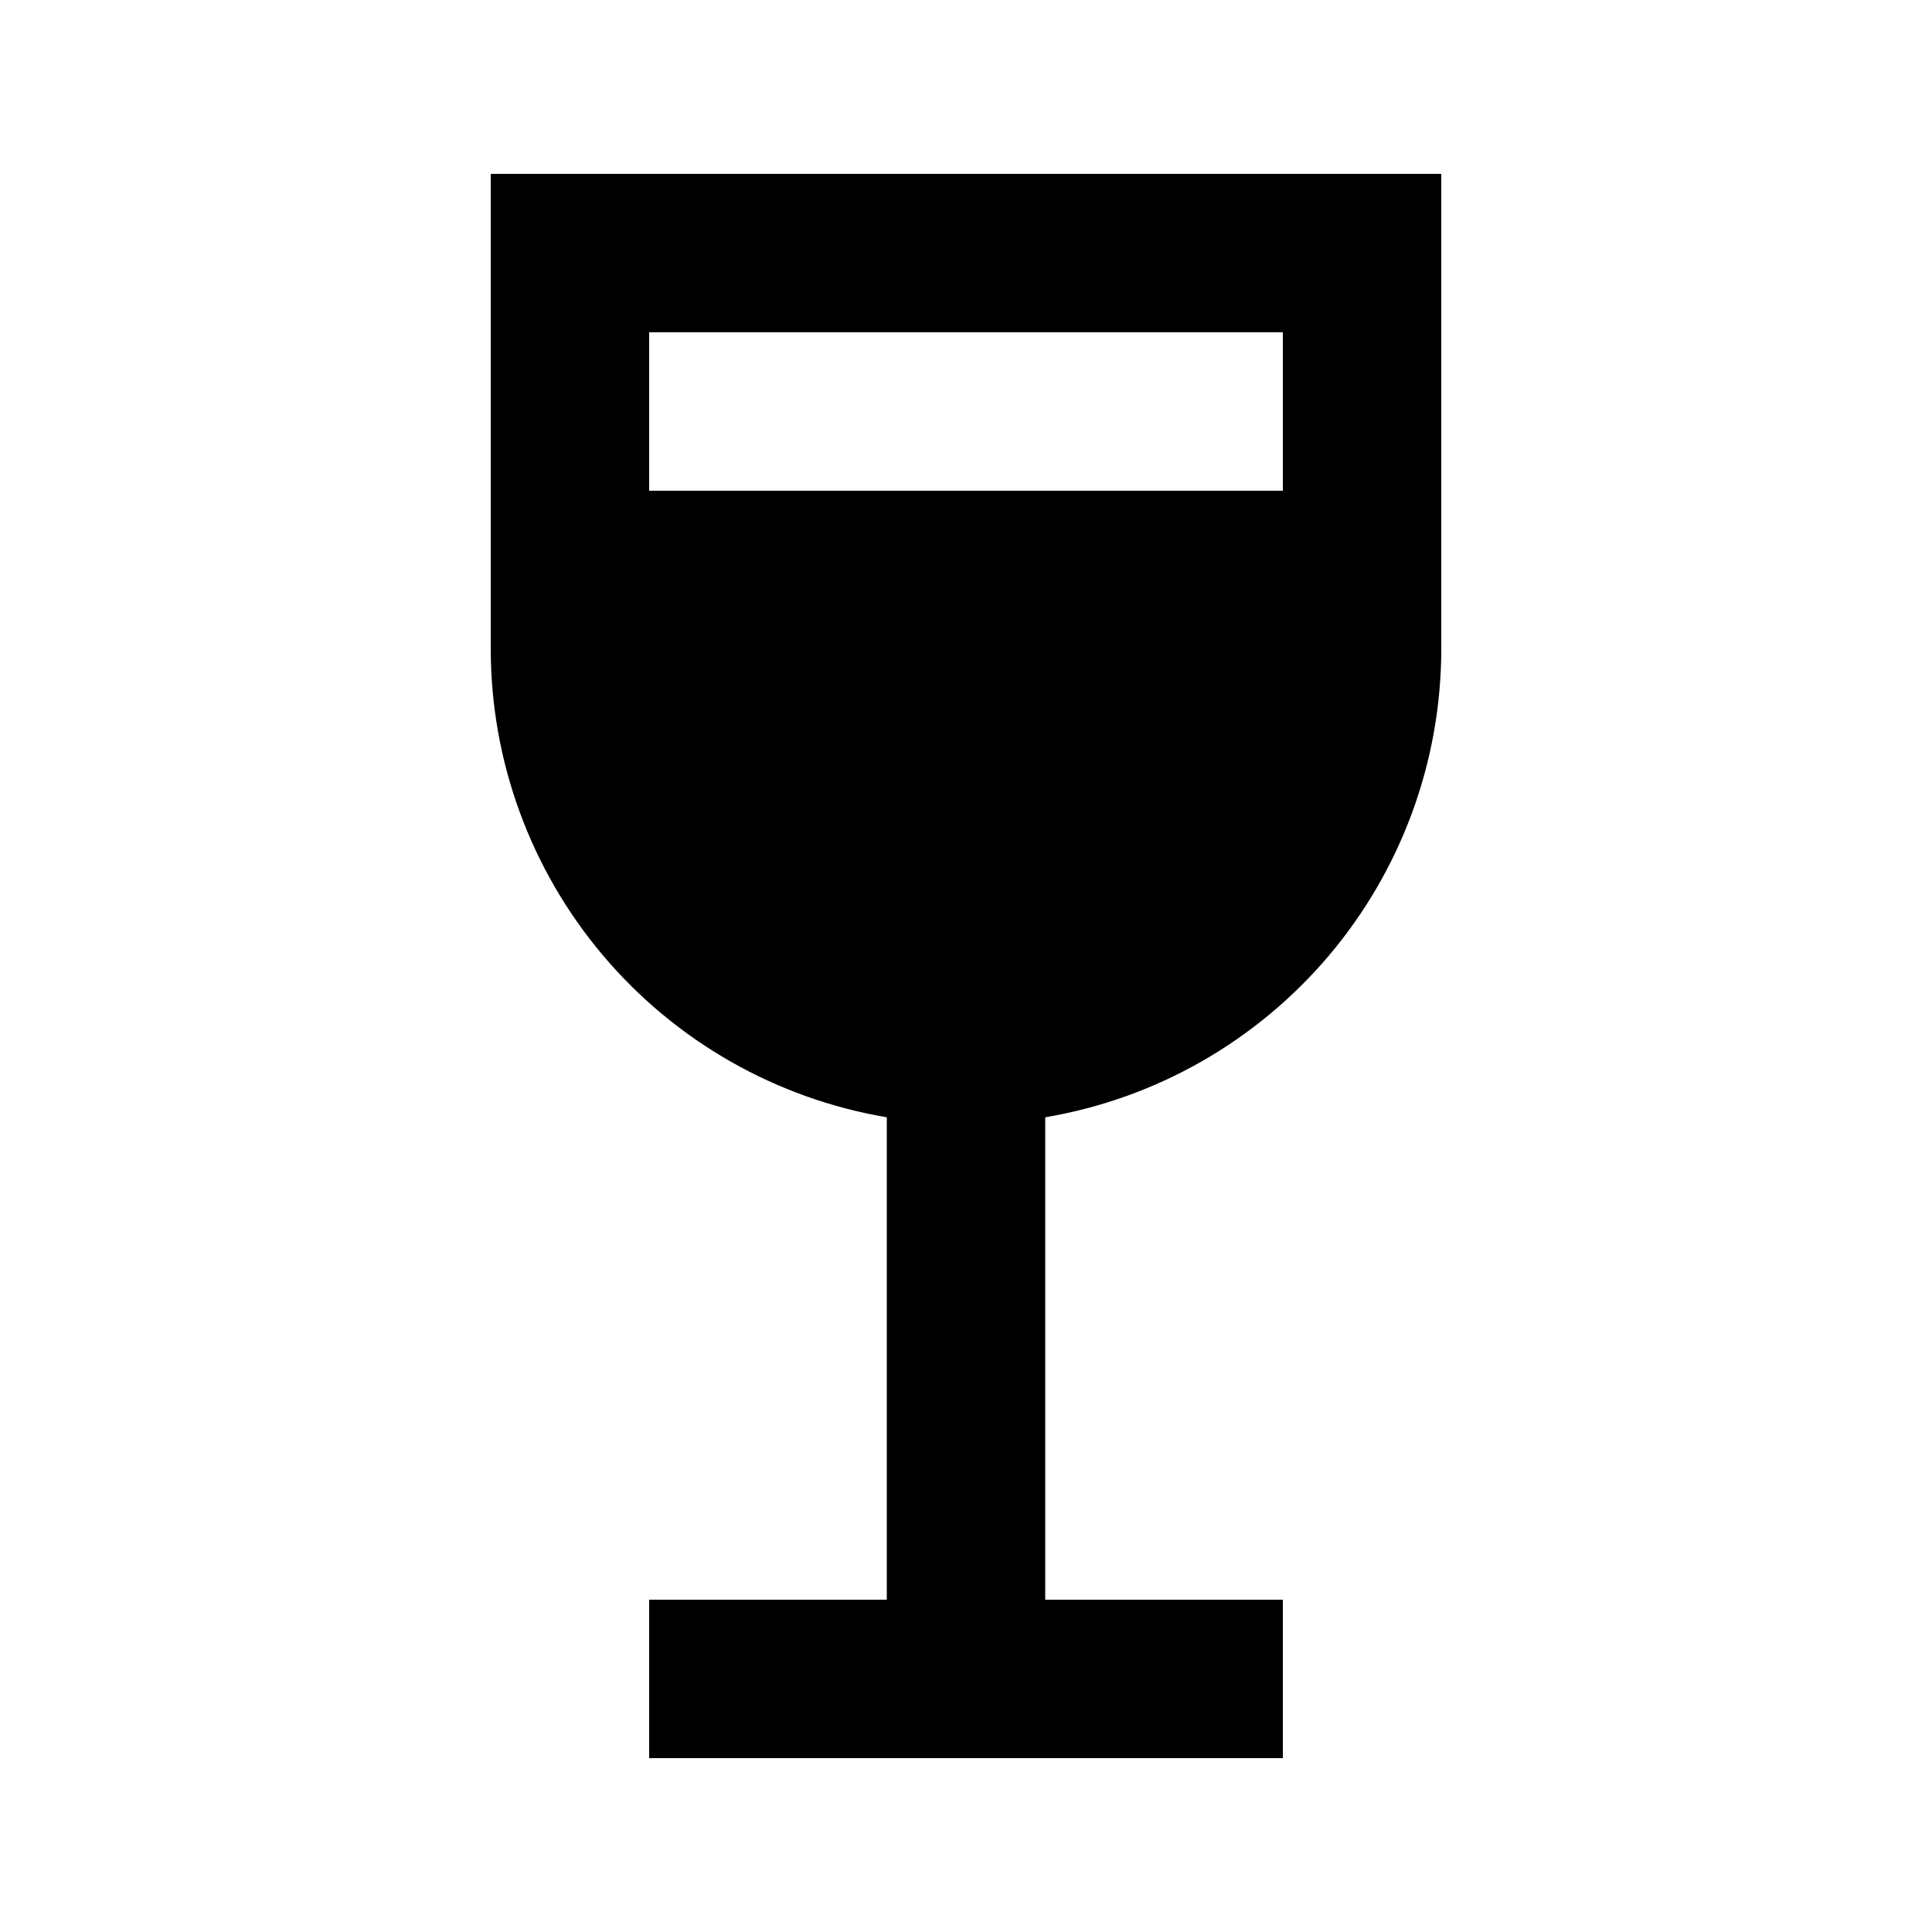
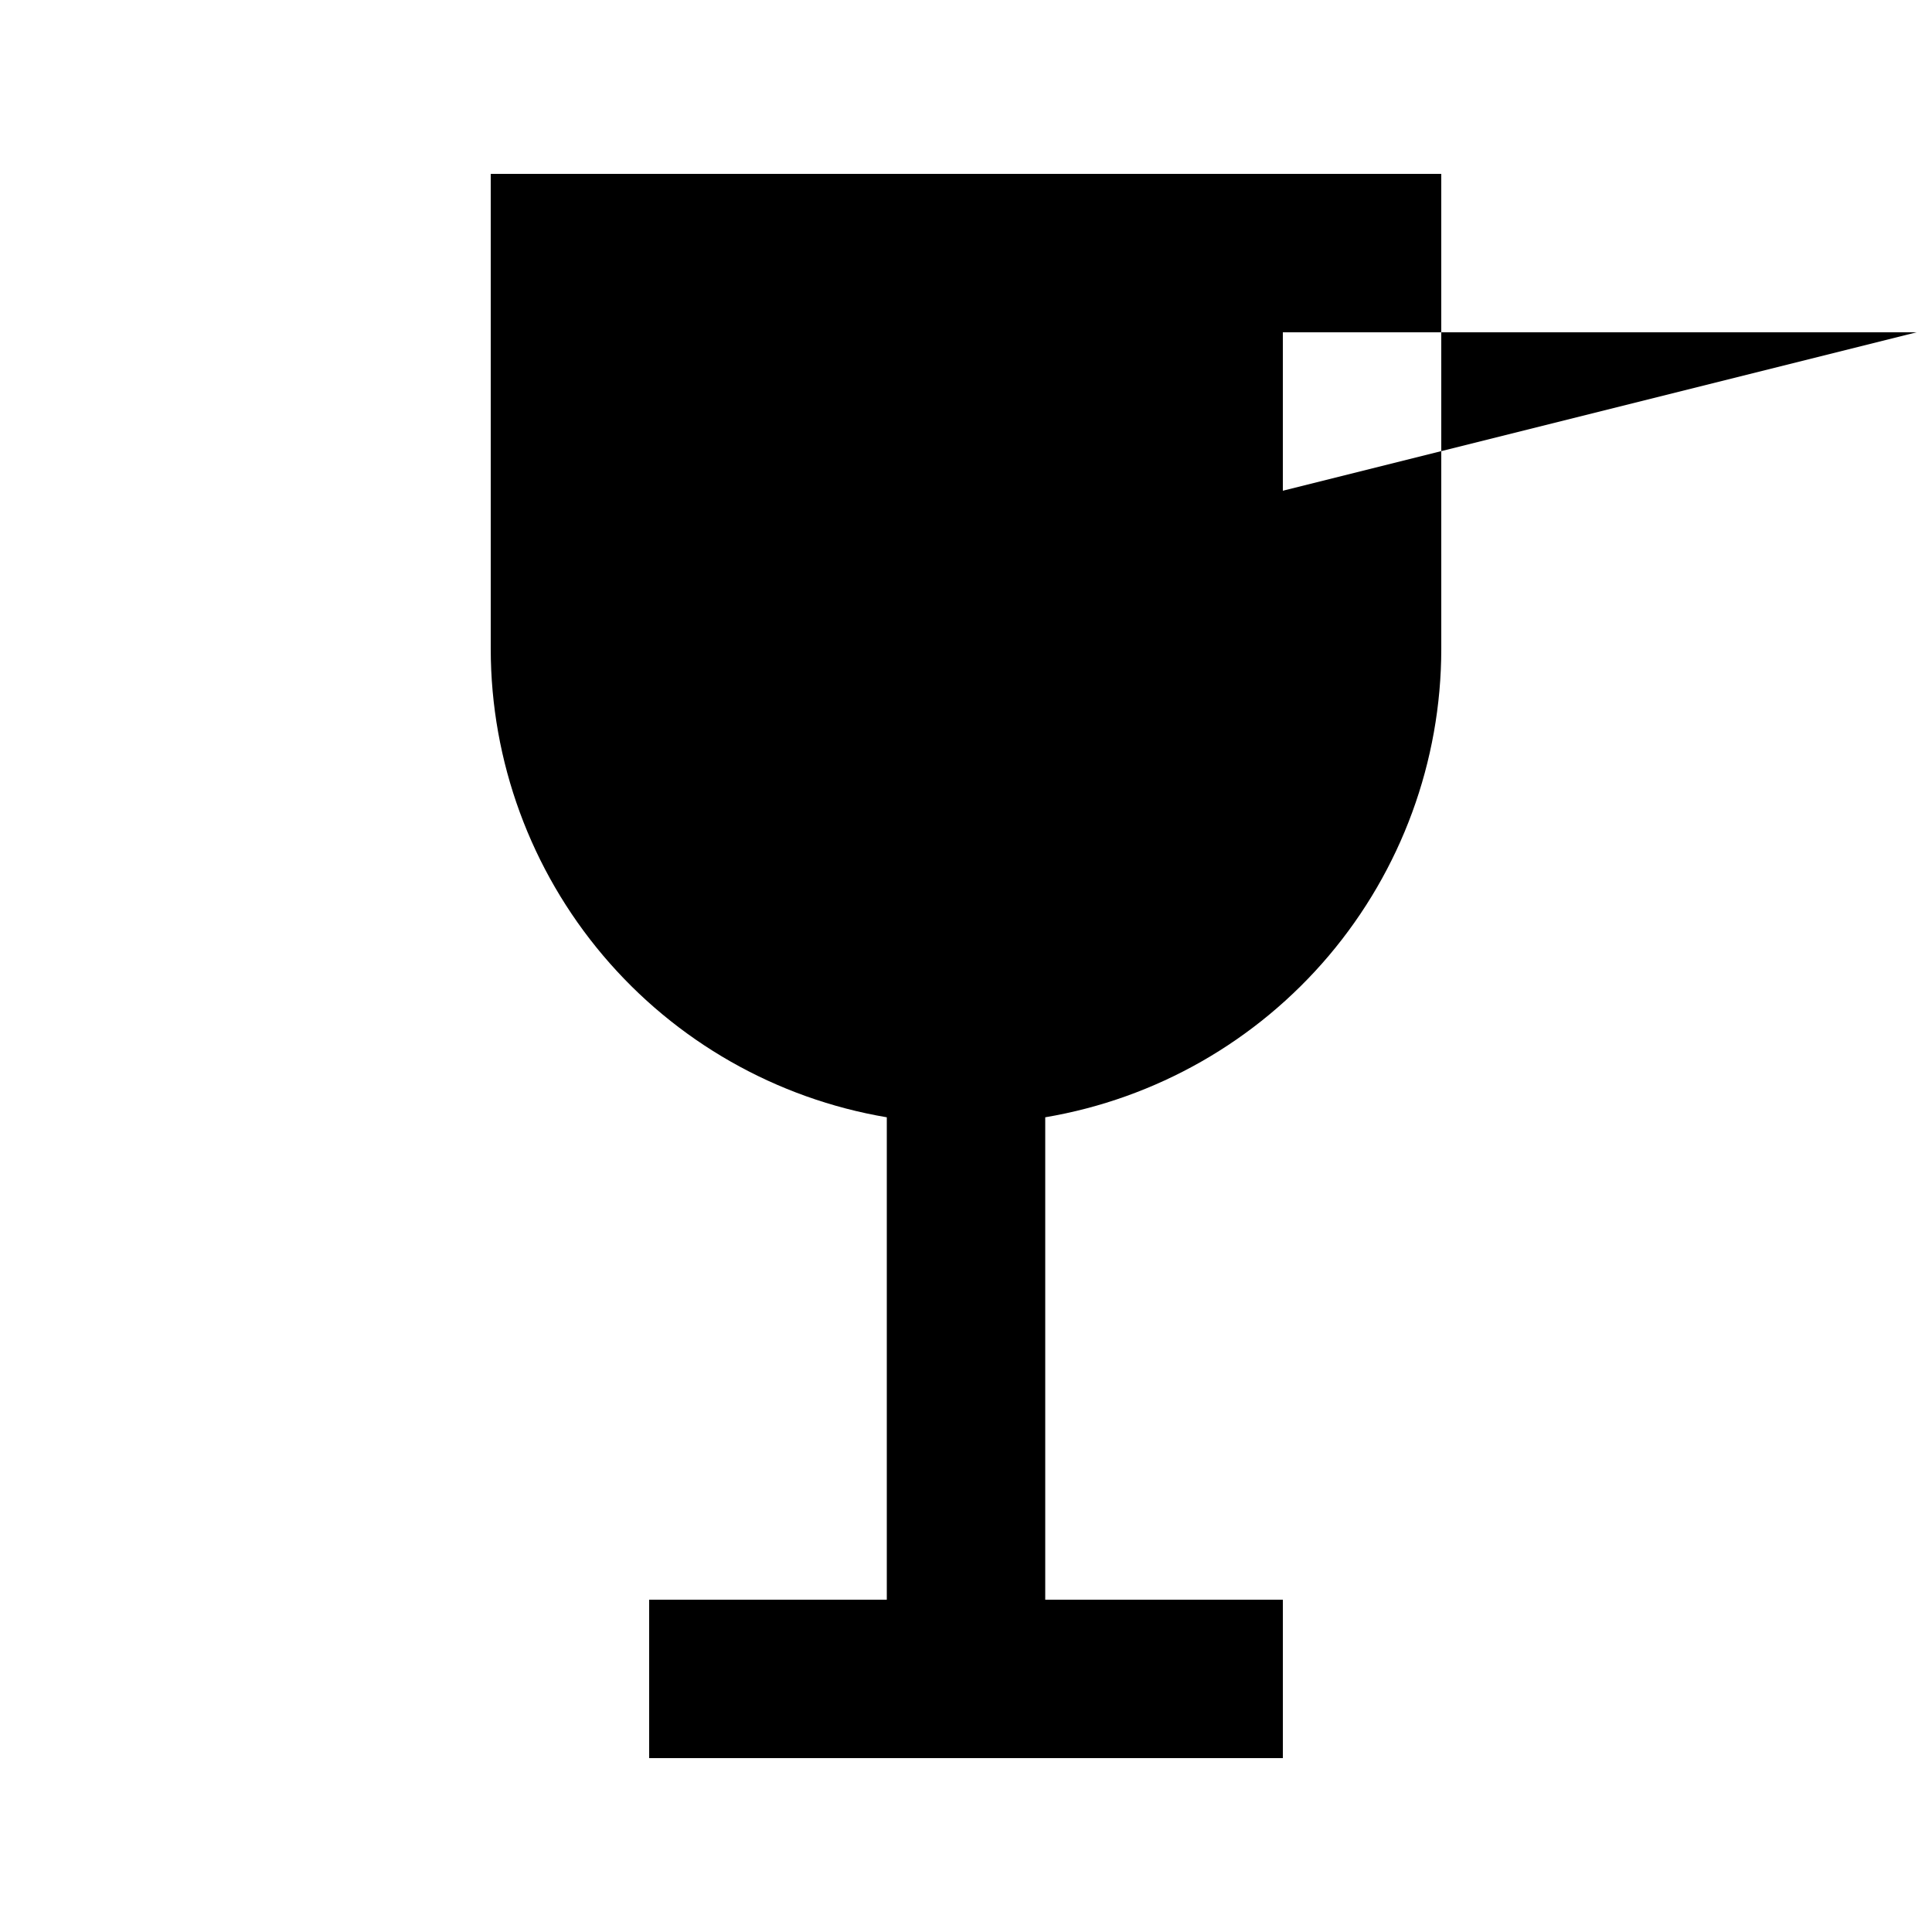
<svg xmlns="http://www.w3.org/2000/svg" fill="#000000" width="800px" height="800px" version="1.1" viewBox="144 144 512 512">
-   <path d="m525.95 190.08h-251.9v125.95c0.031 29.742 10.586 58.516 29.797 81.223 19.207 22.707 45.836 37.883 75.164 42.84v127.84h-62.977v41.984h167.94l-0.004-41.984h-62.973v-127.84c29.324-4.957 55.953-20.133 75.164-42.84 19.211-22.707 29.766-51.48 29.793-81.223zm-41.984 83.969h-167.93v-41.984h167.94z" />
+   <path d="m525.95 190.08h-251.9v125.95c0.031 29.742 10.586 58.516 29.797 81.223 19.207 22.707 45.836 37.883 75.164 42.84v127.84h-62.977v41.984h167.94l-0.004-41.984h-62.973v-127.84c29.324-4.957 55.953-20.133 75.164-42.84 19.211-22.707 29.766-51.48 29.793-81.223zm-41.984 83.969v-41.984h167.94z" />
</svg>